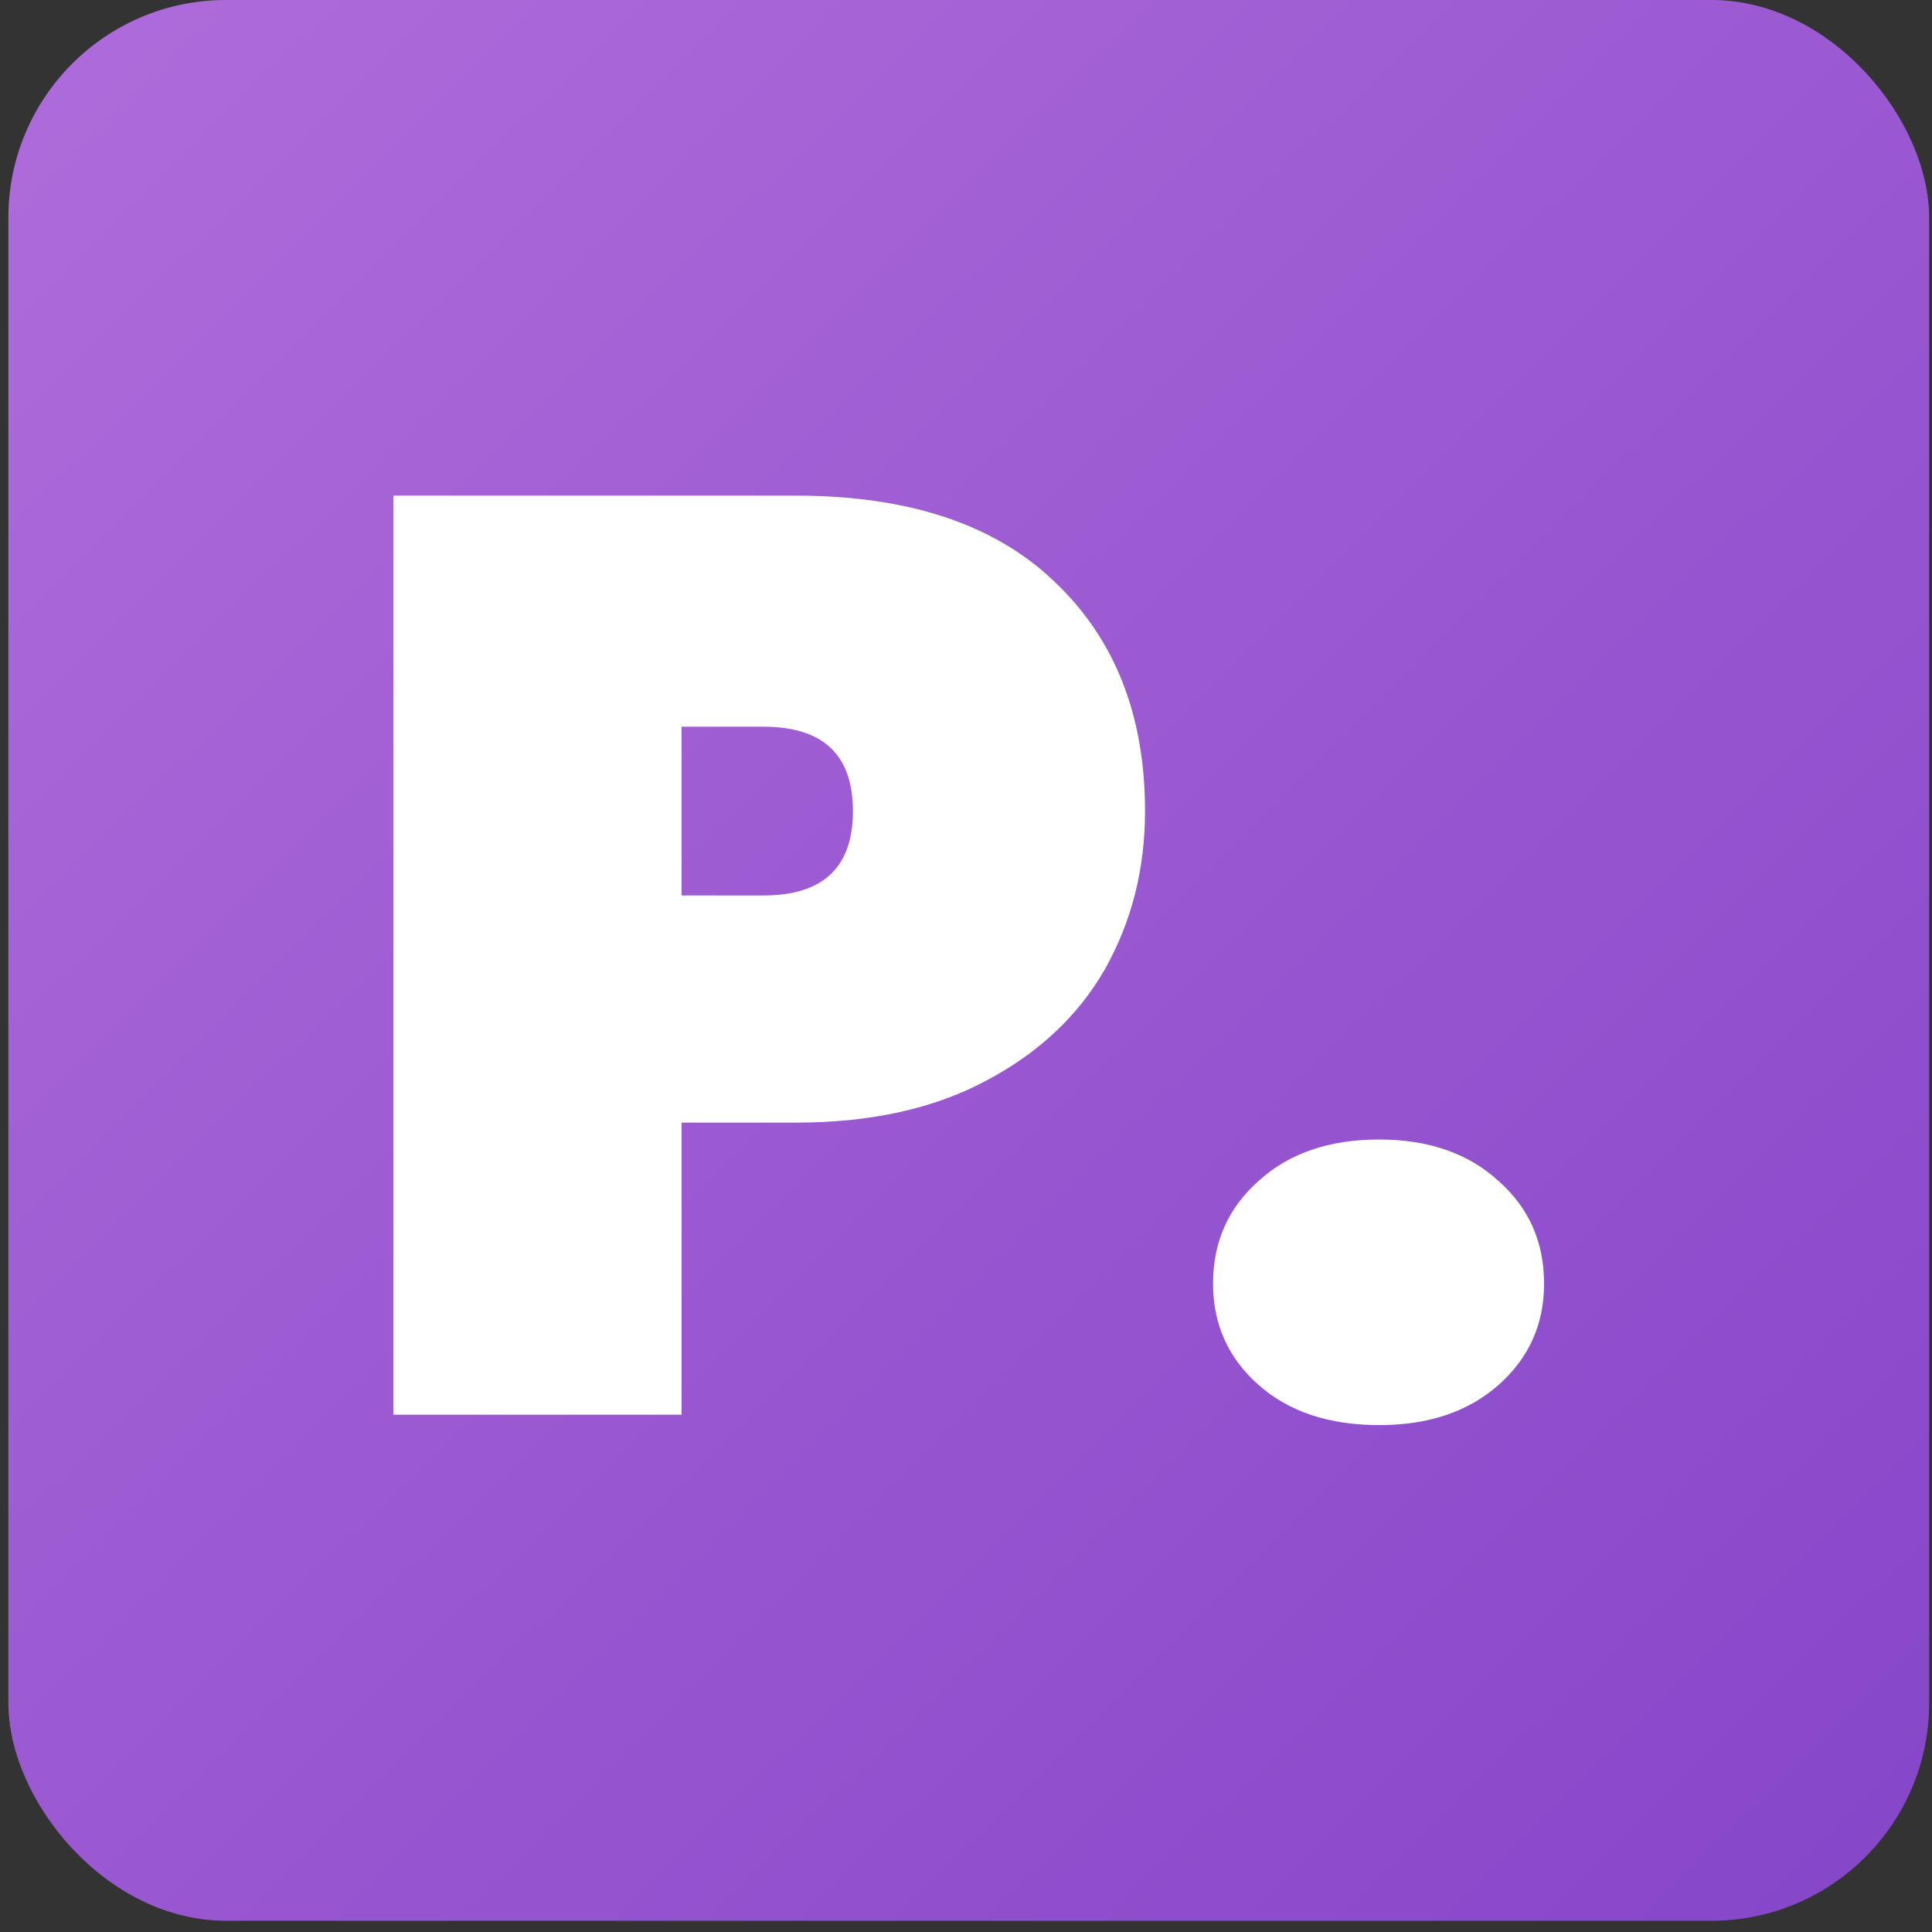
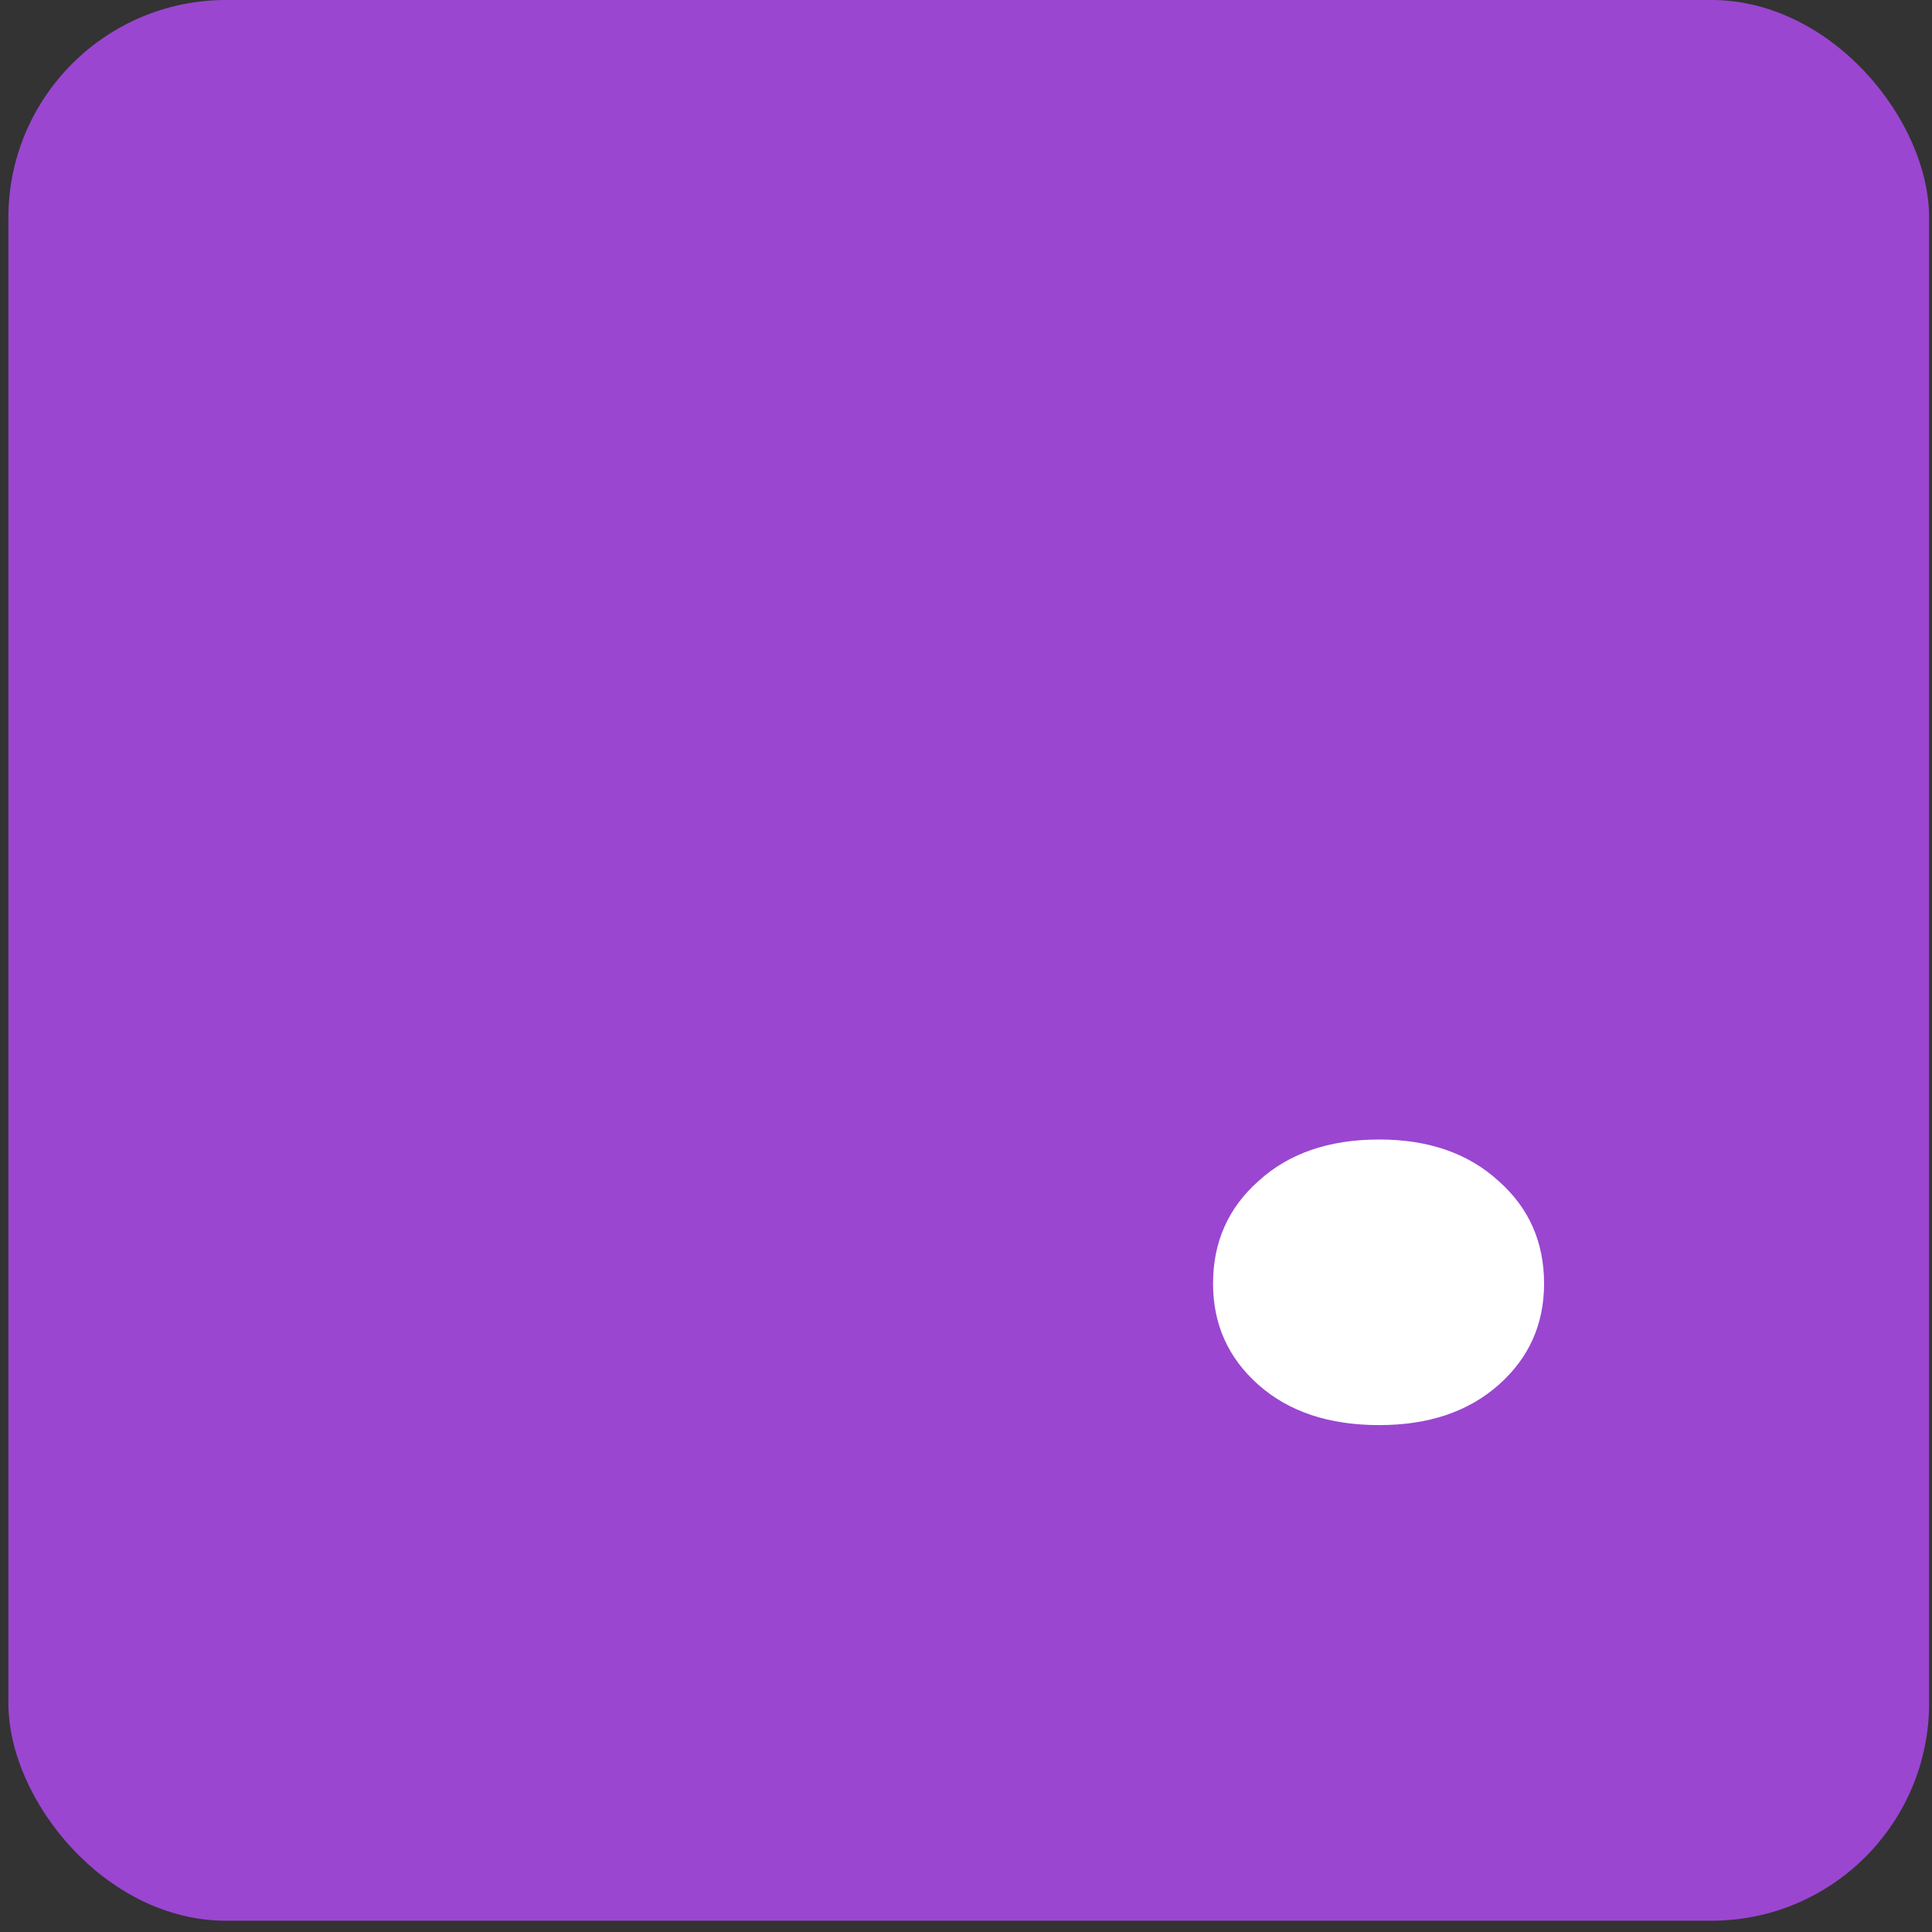
<svg xmlns="http://www.w3.org/2000/svg" width="71" height="71" viewBox="0 0 71 71" fill="none">
  <rect x="0" y="0" width="71" height="71" fill="#333333" stroke="none" />
  <rect x="0.308" width="70.586" height="70.586" rx="8" fill="#9A46D1" />
-   <rect x="0.308" width="70.586" height="70.586" rx="8" fill="url(#paint0_linear)" fill-opacity="0.2" />
-   <path d="M42.079 29.807C42.079 31.938 41.586 33.878 40.6 35.627C39.614 37.344 38.151 38.712 36.211 39.73C34.303 40.747 31.981 41.256 29.246 41.256H25.048V51.99H14.457V18.214H29.246C33.38 18.214 36.545 19.264 38.739 21.363C40.965 23.462 42.079 26.276 42.079 29.807ZM28.053 32.908C30.248 32.908 31.345 31.874 31.345 29.807C31.345 27.739 30.248 26.706 28.053 26.706H25.048V32.908H28.053Z" fill="white" />
  <path d="M50.685 52.372C48.841 52.372 47.362 51.879 46.249 50.893C45.136 49.907 44.579 48.666 44.579 47.172C44.579 45.645 45.136 44.389 46.249 43.403C47.362 42.385 48.841 41.876 50.685 41.876C52.498 41.876 53.961 42.385 55.074 43.403C56.188 44.389 56.744 45.645 56.744 47.172C56.744 48.666 56.188 49.907 55.074 50.893C53.961 51.879 52.498 52.372 50.685 52.372Z" fill="white" />
  <defs>
    <linearGradient id="paint0_linear" x1="0.308" y1="2.875" x2="67.295" y2="70.586" gradientUnits="userSpaceOnUse">
      <stop stop-color="white" />
      <stop offset="1" stop-color="#3949AB" />
    </linearGradient>
  </defs>
</svg>